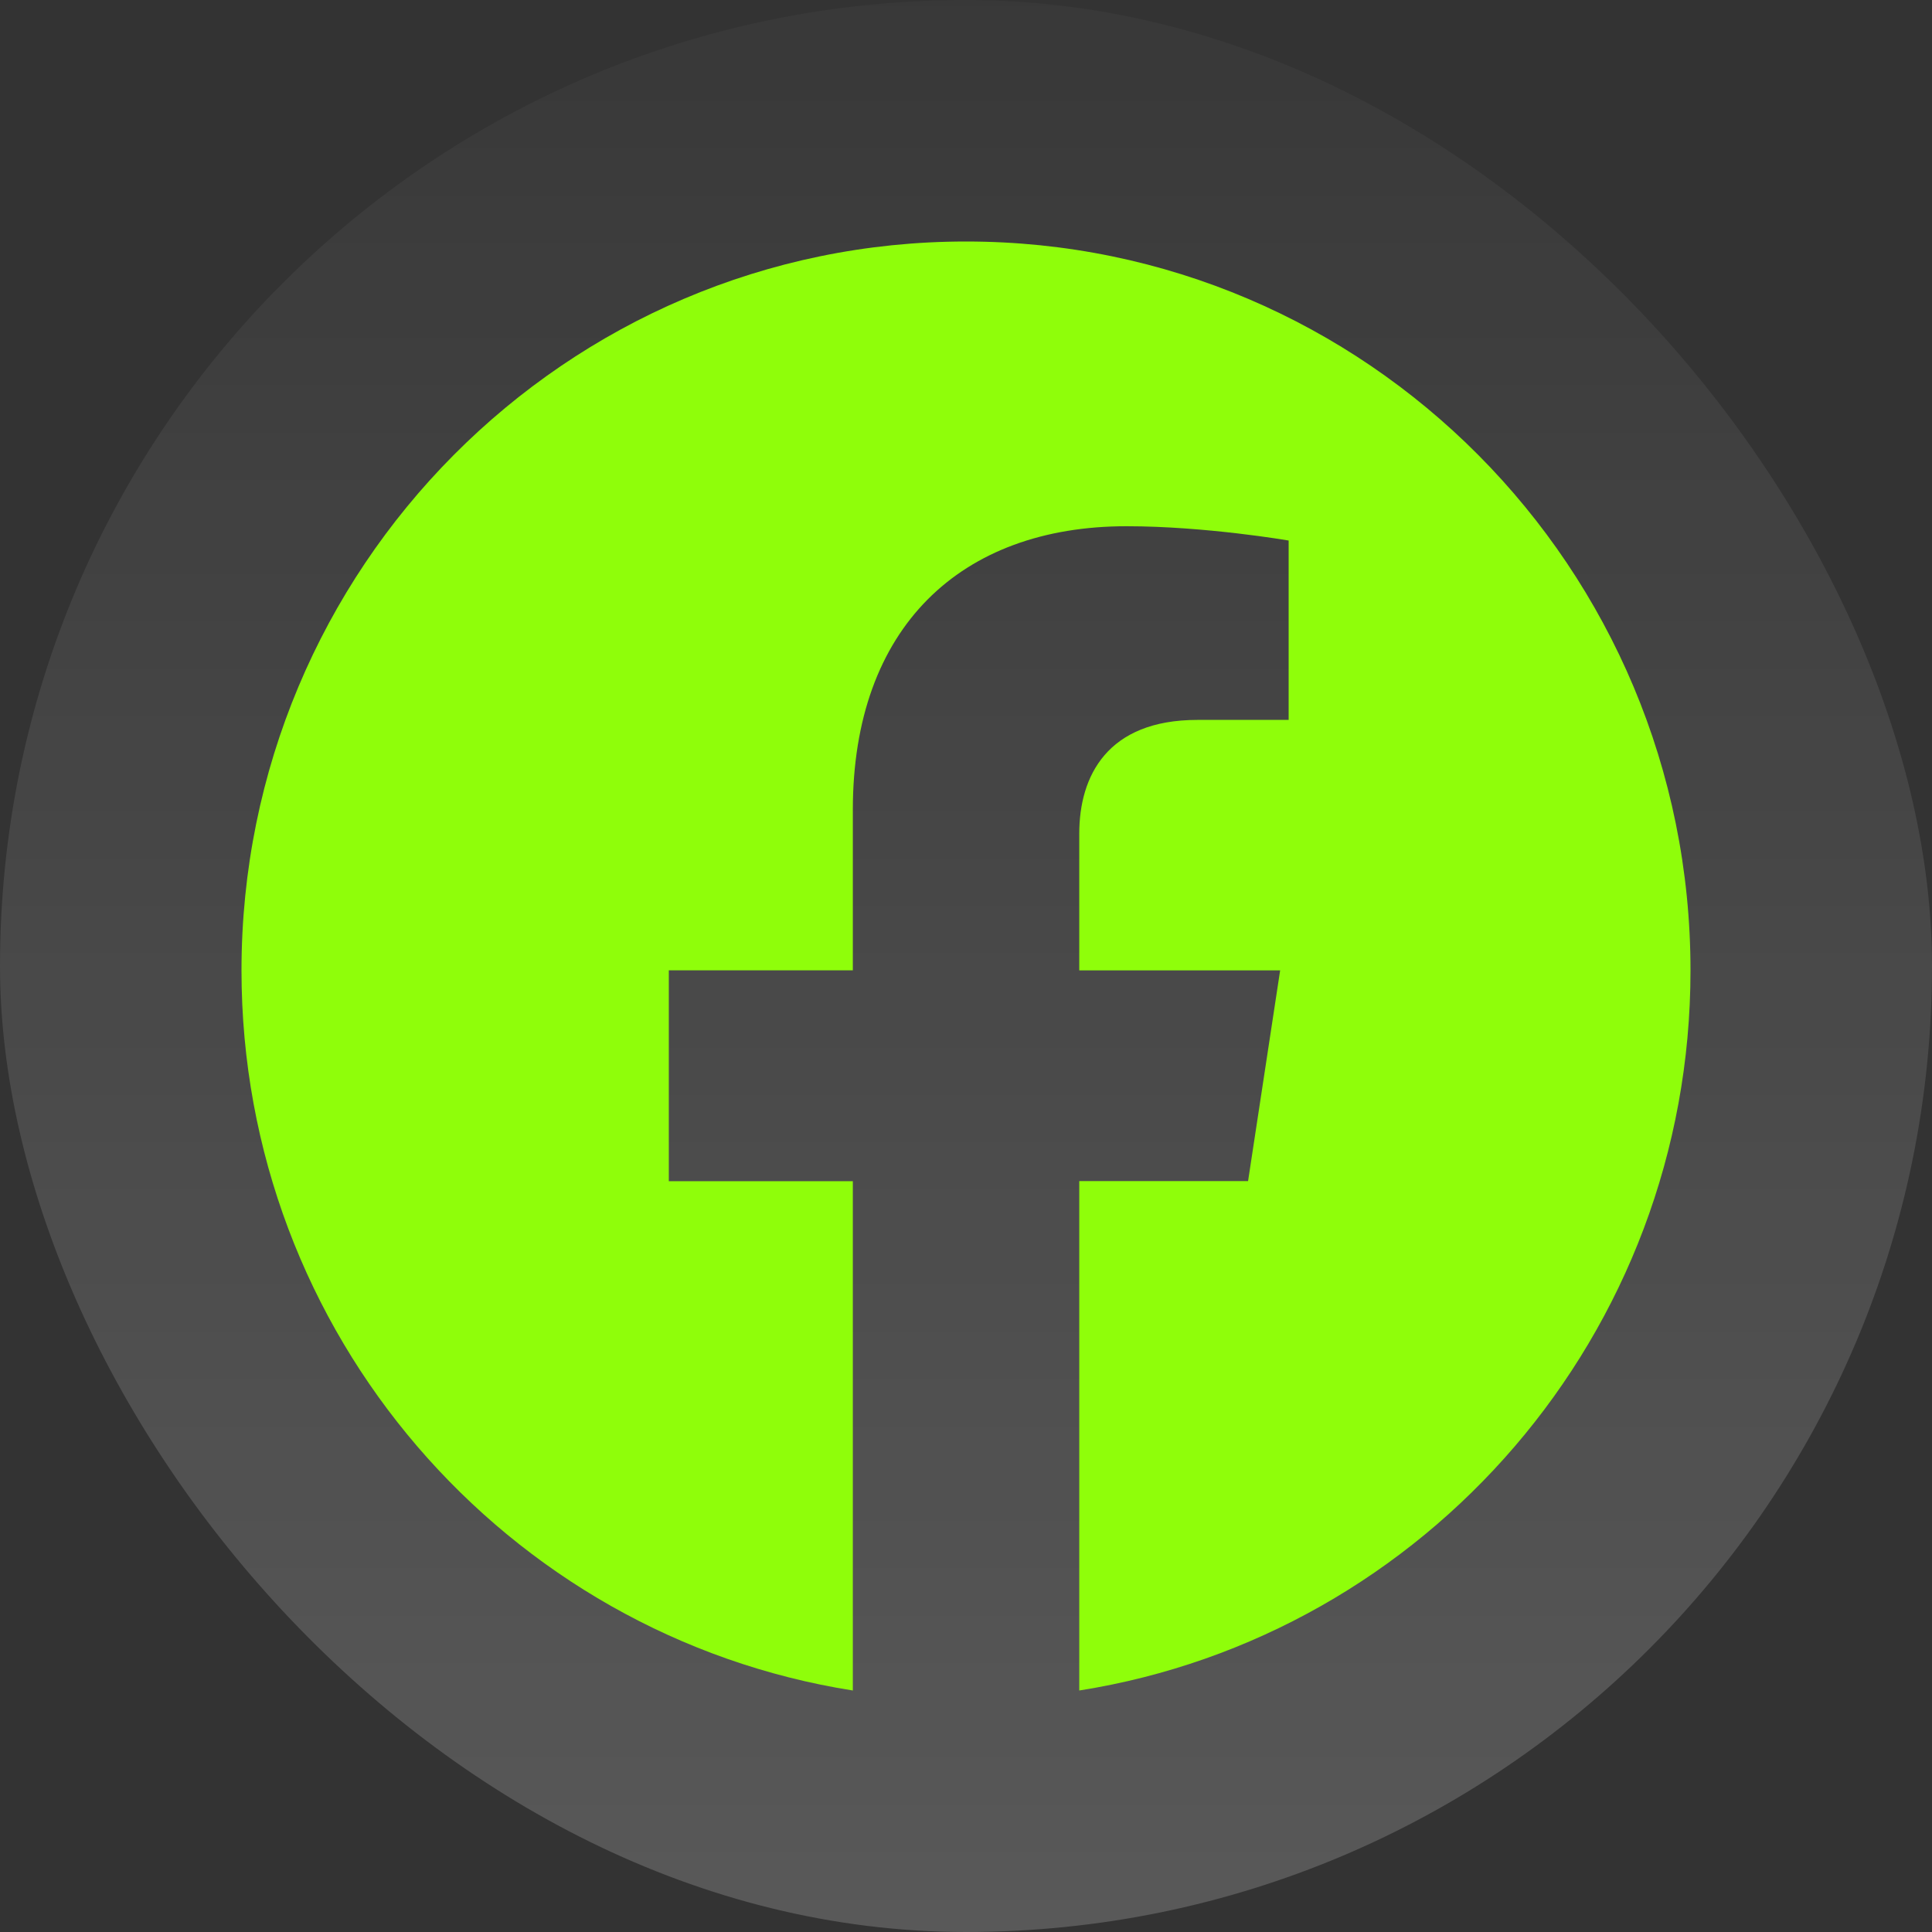
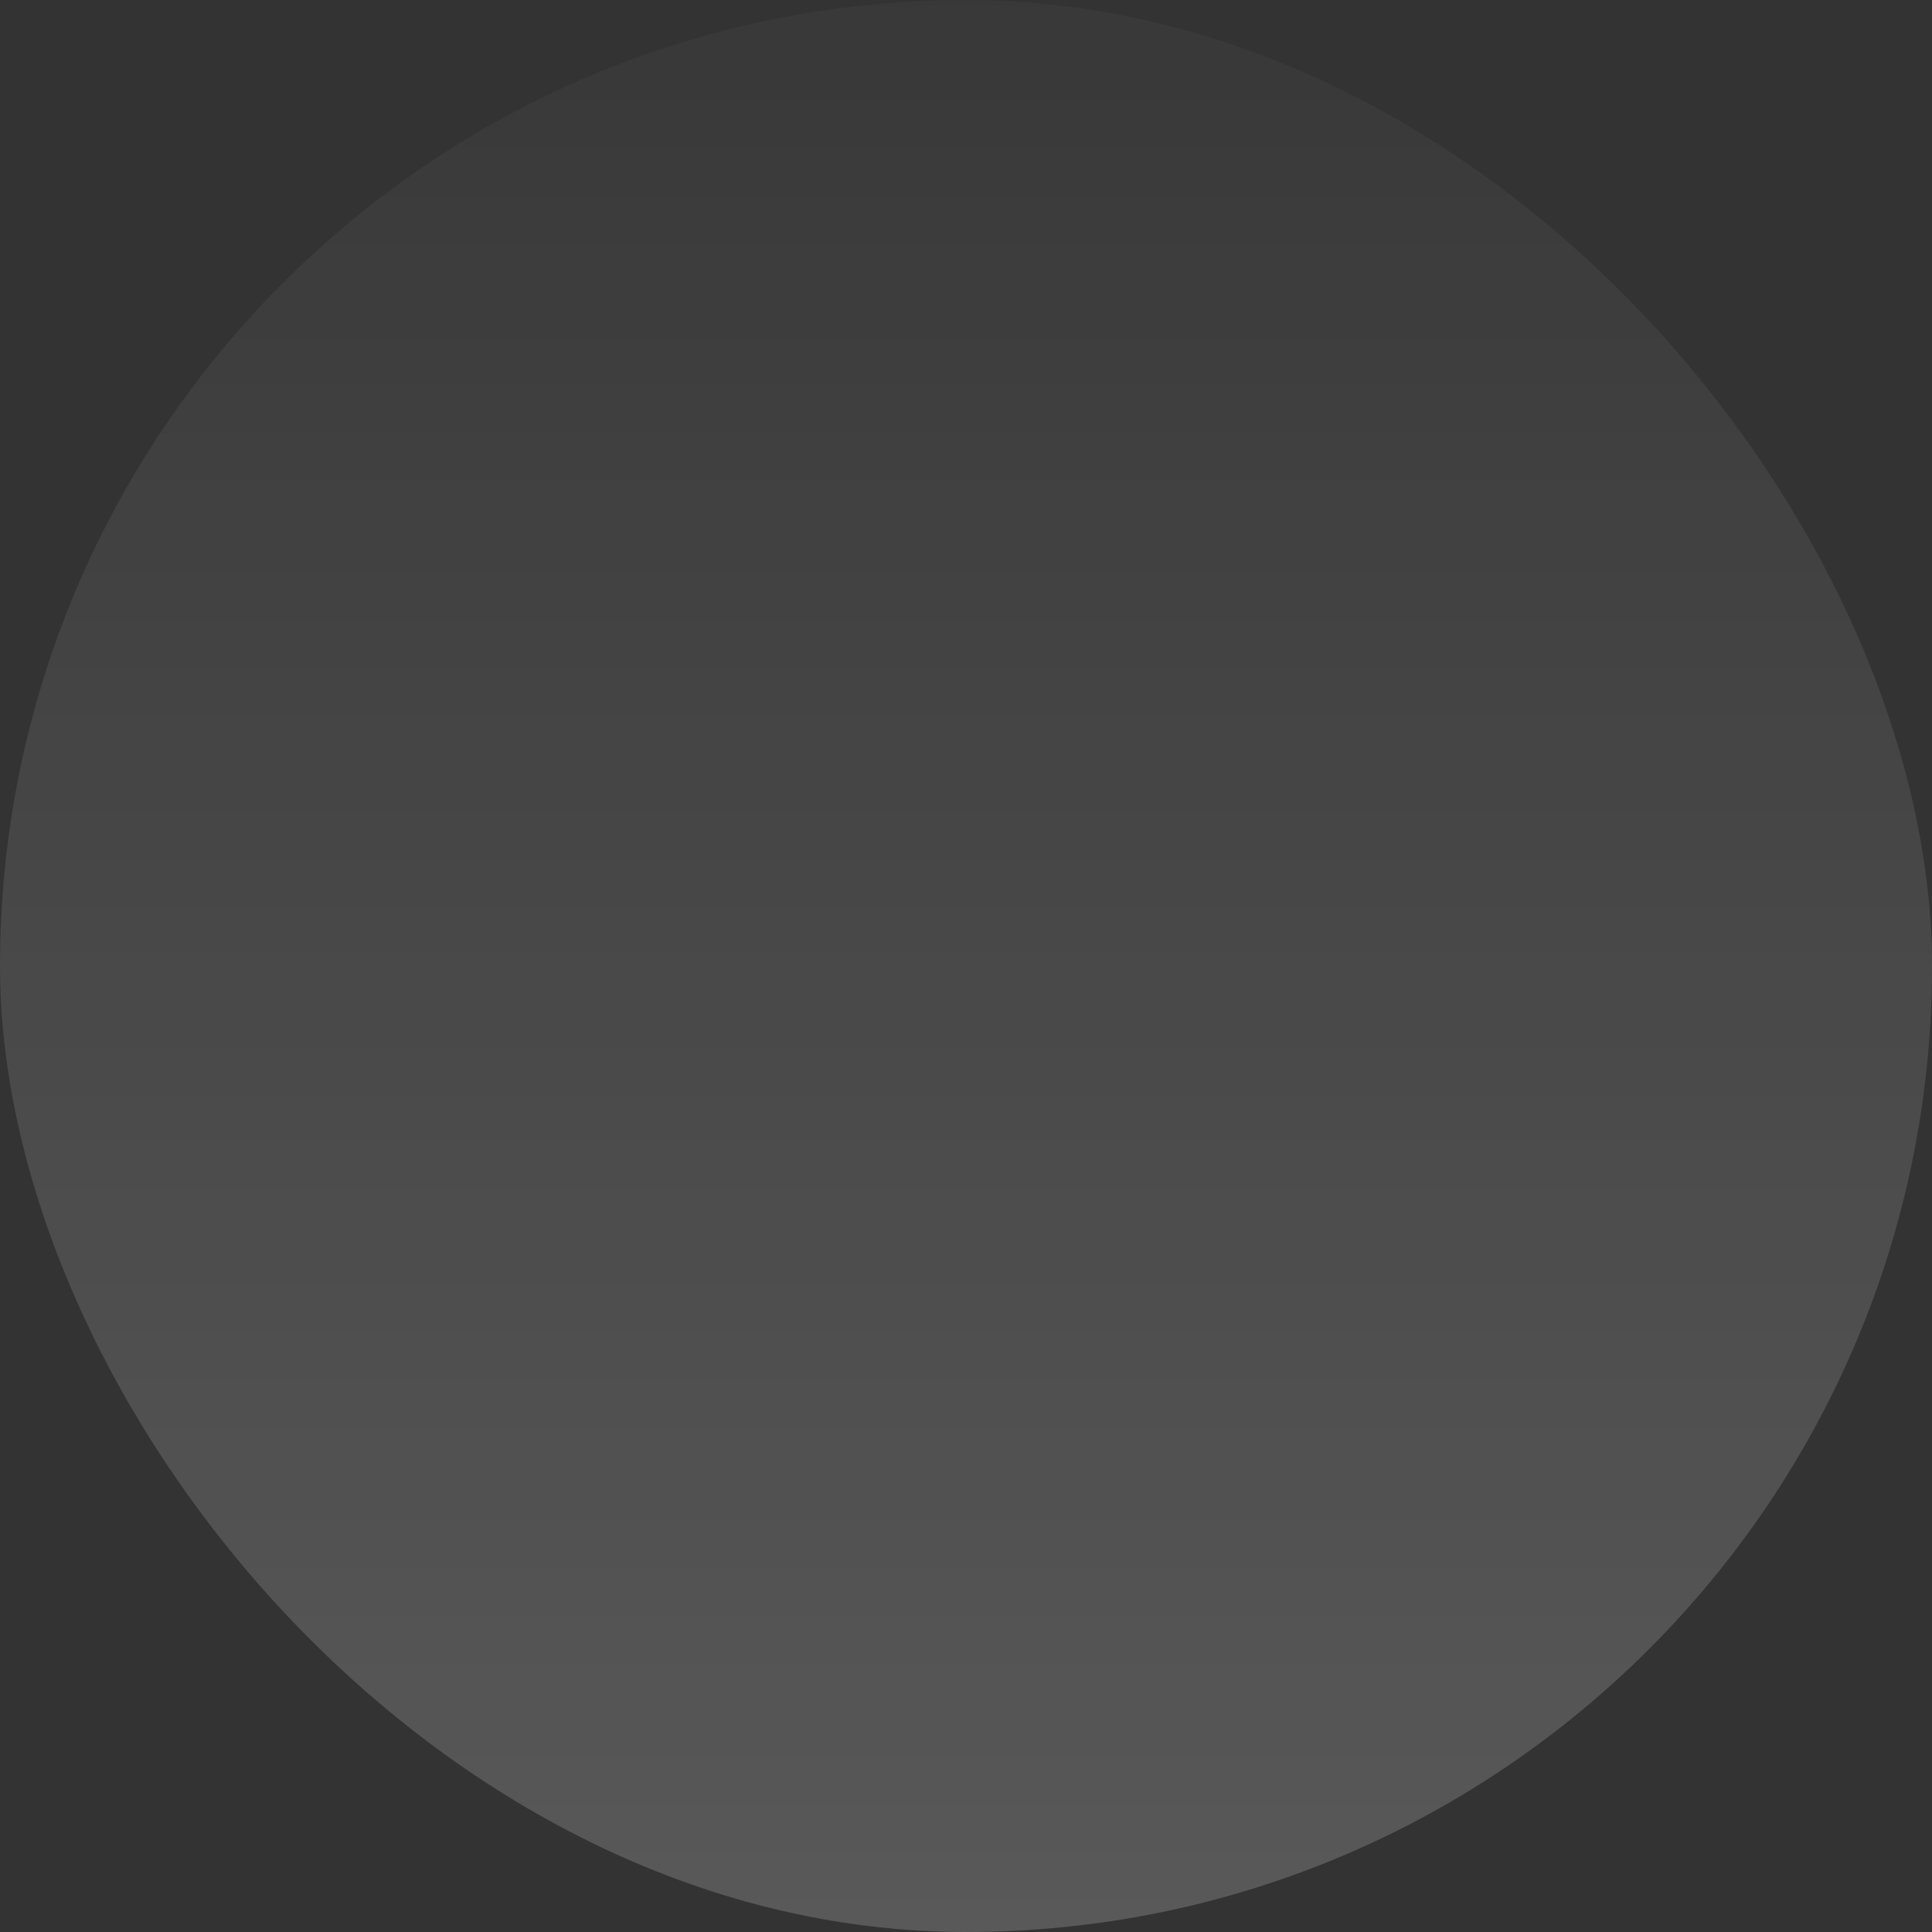
<svg xmlns="http://www.w3.org/2000/svg" width="40" height="40" viewBox="0 0 40 40" fill="none">
  <rect x="0" y="0" width="40" height="40" fill="#333333" stroke="none" />
  <rect width="40" height="40" rx="20" fill="url(#paint0_linear_27_28879)" fill-opacity="0.5" />
-   <path fill-rule="evenodd" clip-rule="evenodd" d="M35 20.091C35 11.758 28.285 5 20 5C11.716 5 5 11.758 5 20.091C5 27.625 10.486 33.867 17.657 35V24.455H13.847V20.09H17.657V16.767C17.657 12.985 19.895 10.895 23.323 10.895C24.963 10.895 26.68 11.191 26.68 11.191V14.905H24.79C22.925 14.905 22.345 16.067 22.345 17.259V20.091H26.504L25.84 24.453H22.345V35C29.515 33.867 35 27.625 35 20.091Z" fill="#8FFE0A" />
  <defs>
    <linearGradient id="paint0_linear_27_28879" x1="20" y1="0" x2="20" y2="40" gradientUnits="userSpaceOnUse">
      <stop stop-color="white" stop-opacity="0.05" />
      <stop offset="1" stop-color="white" stop-opacity="0.37" />
    </linearGradient>
  </defs>
</svg>